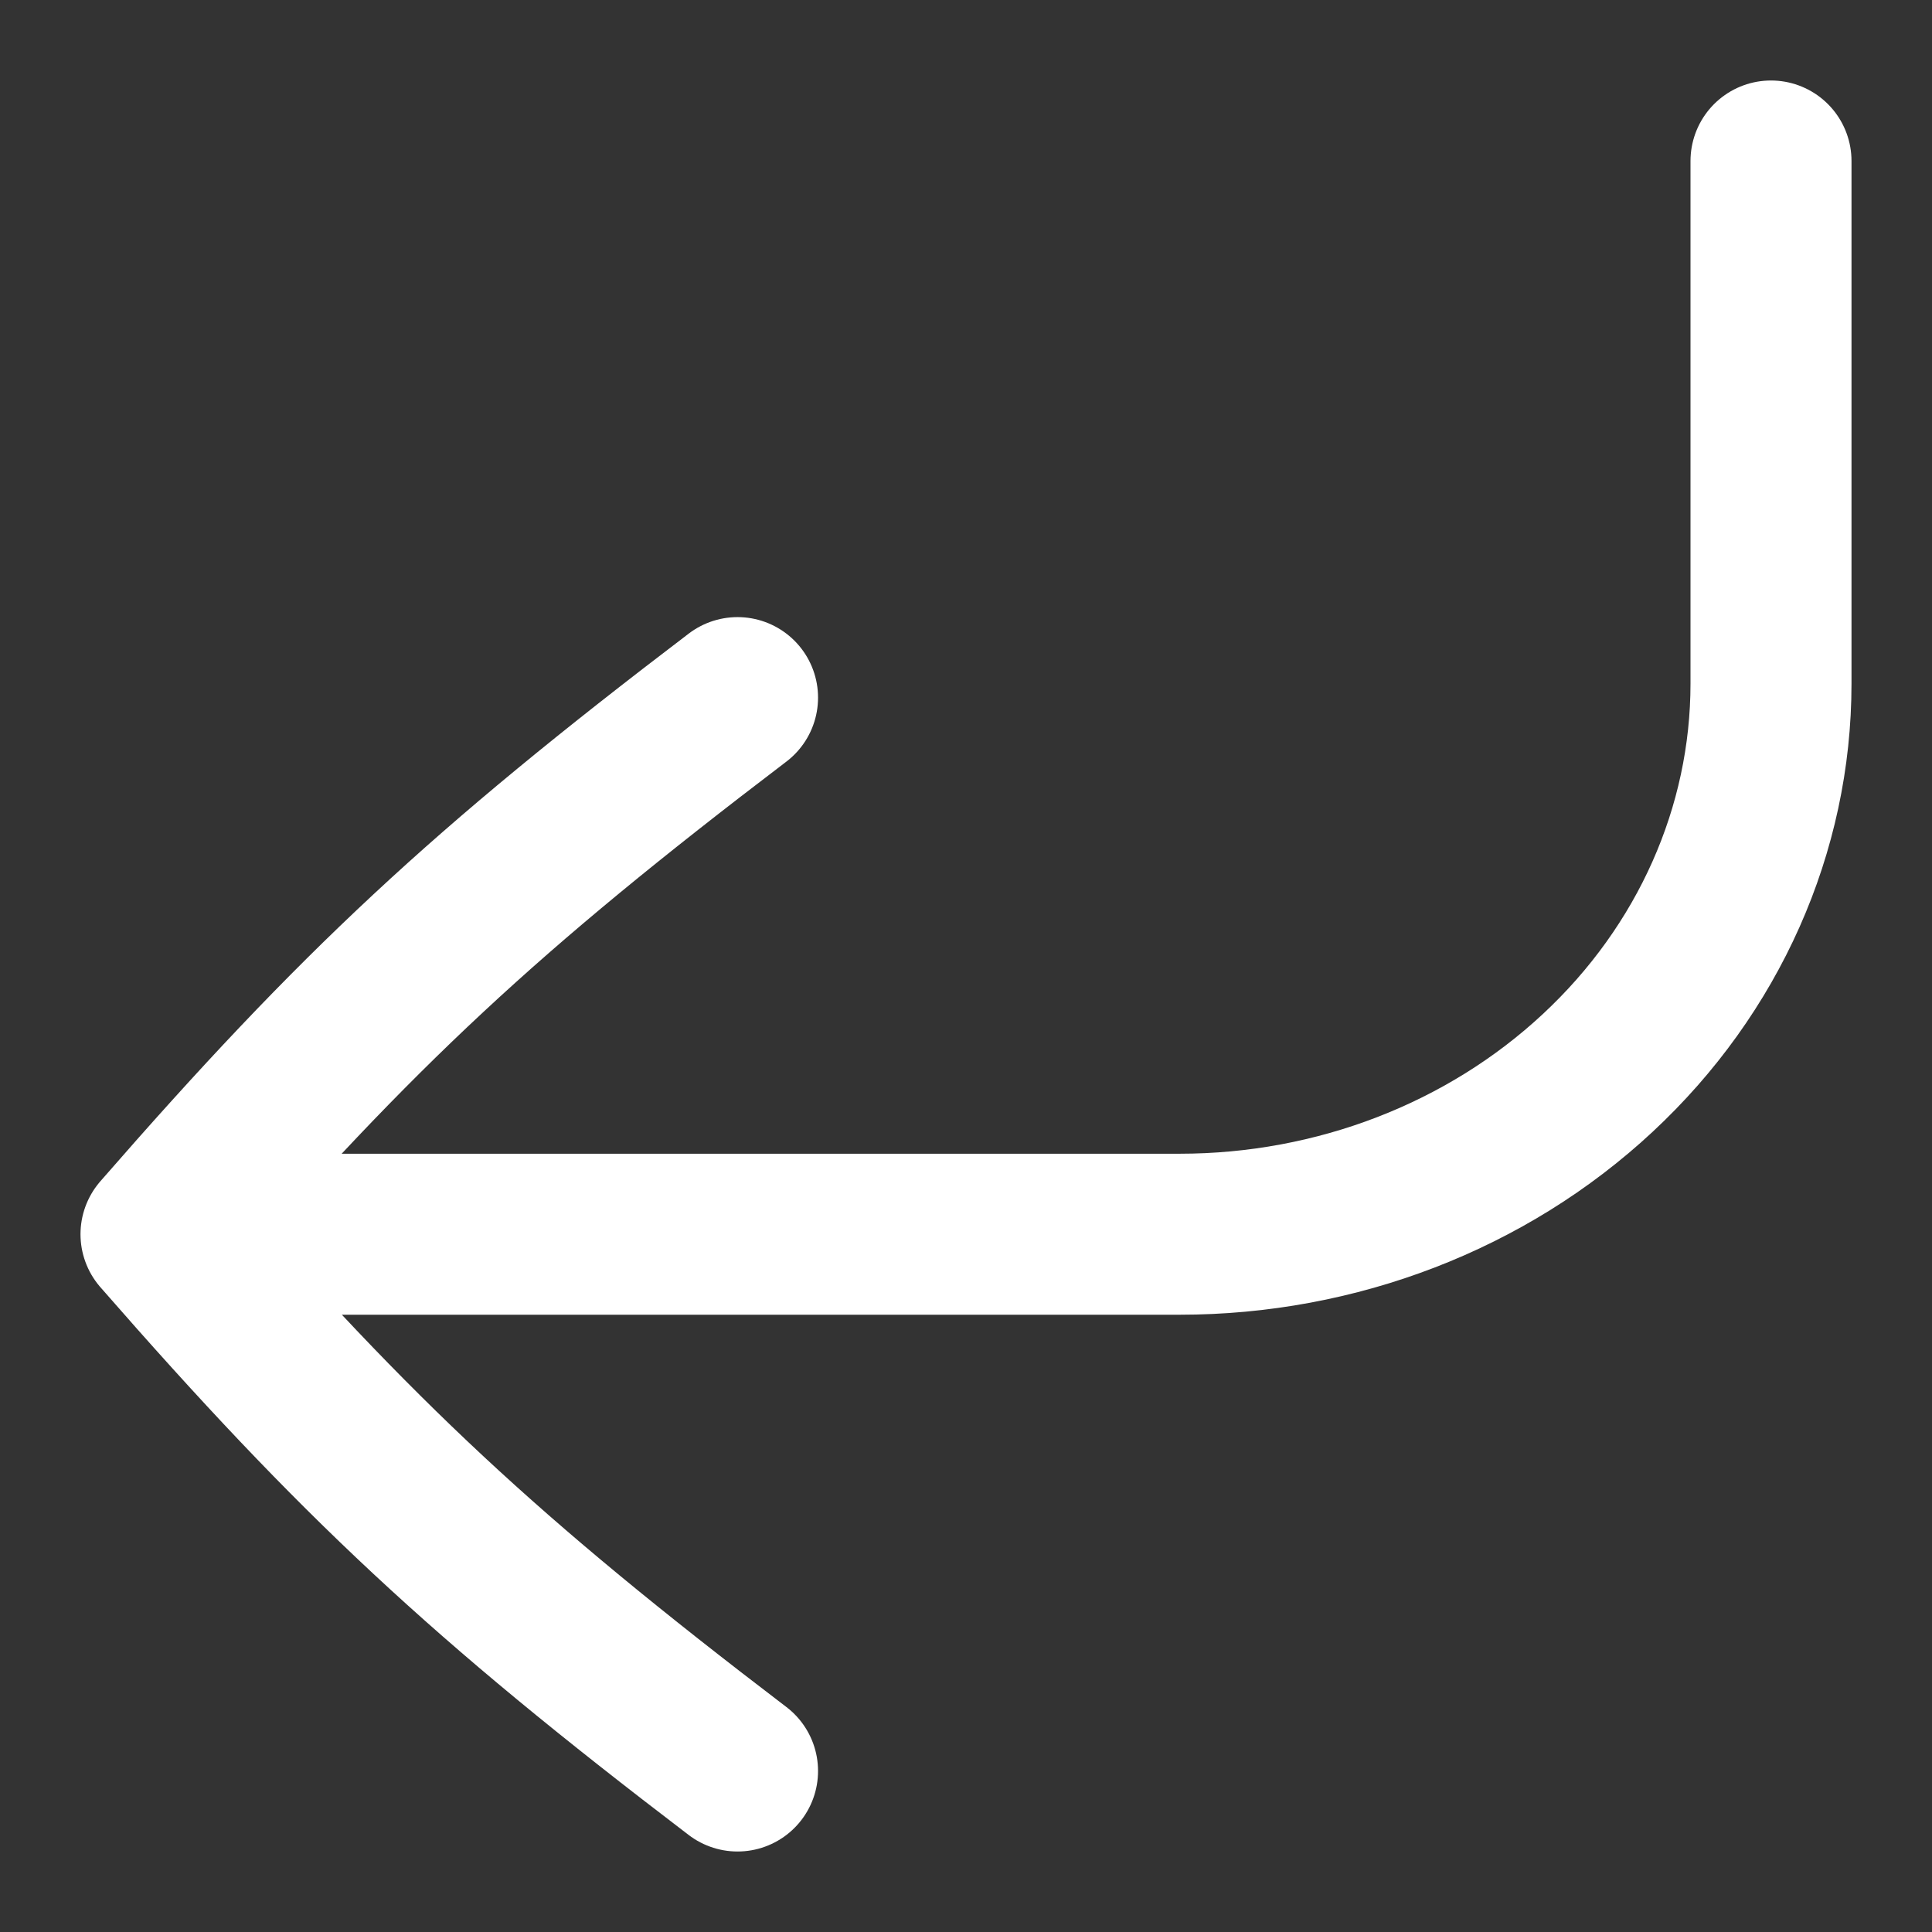
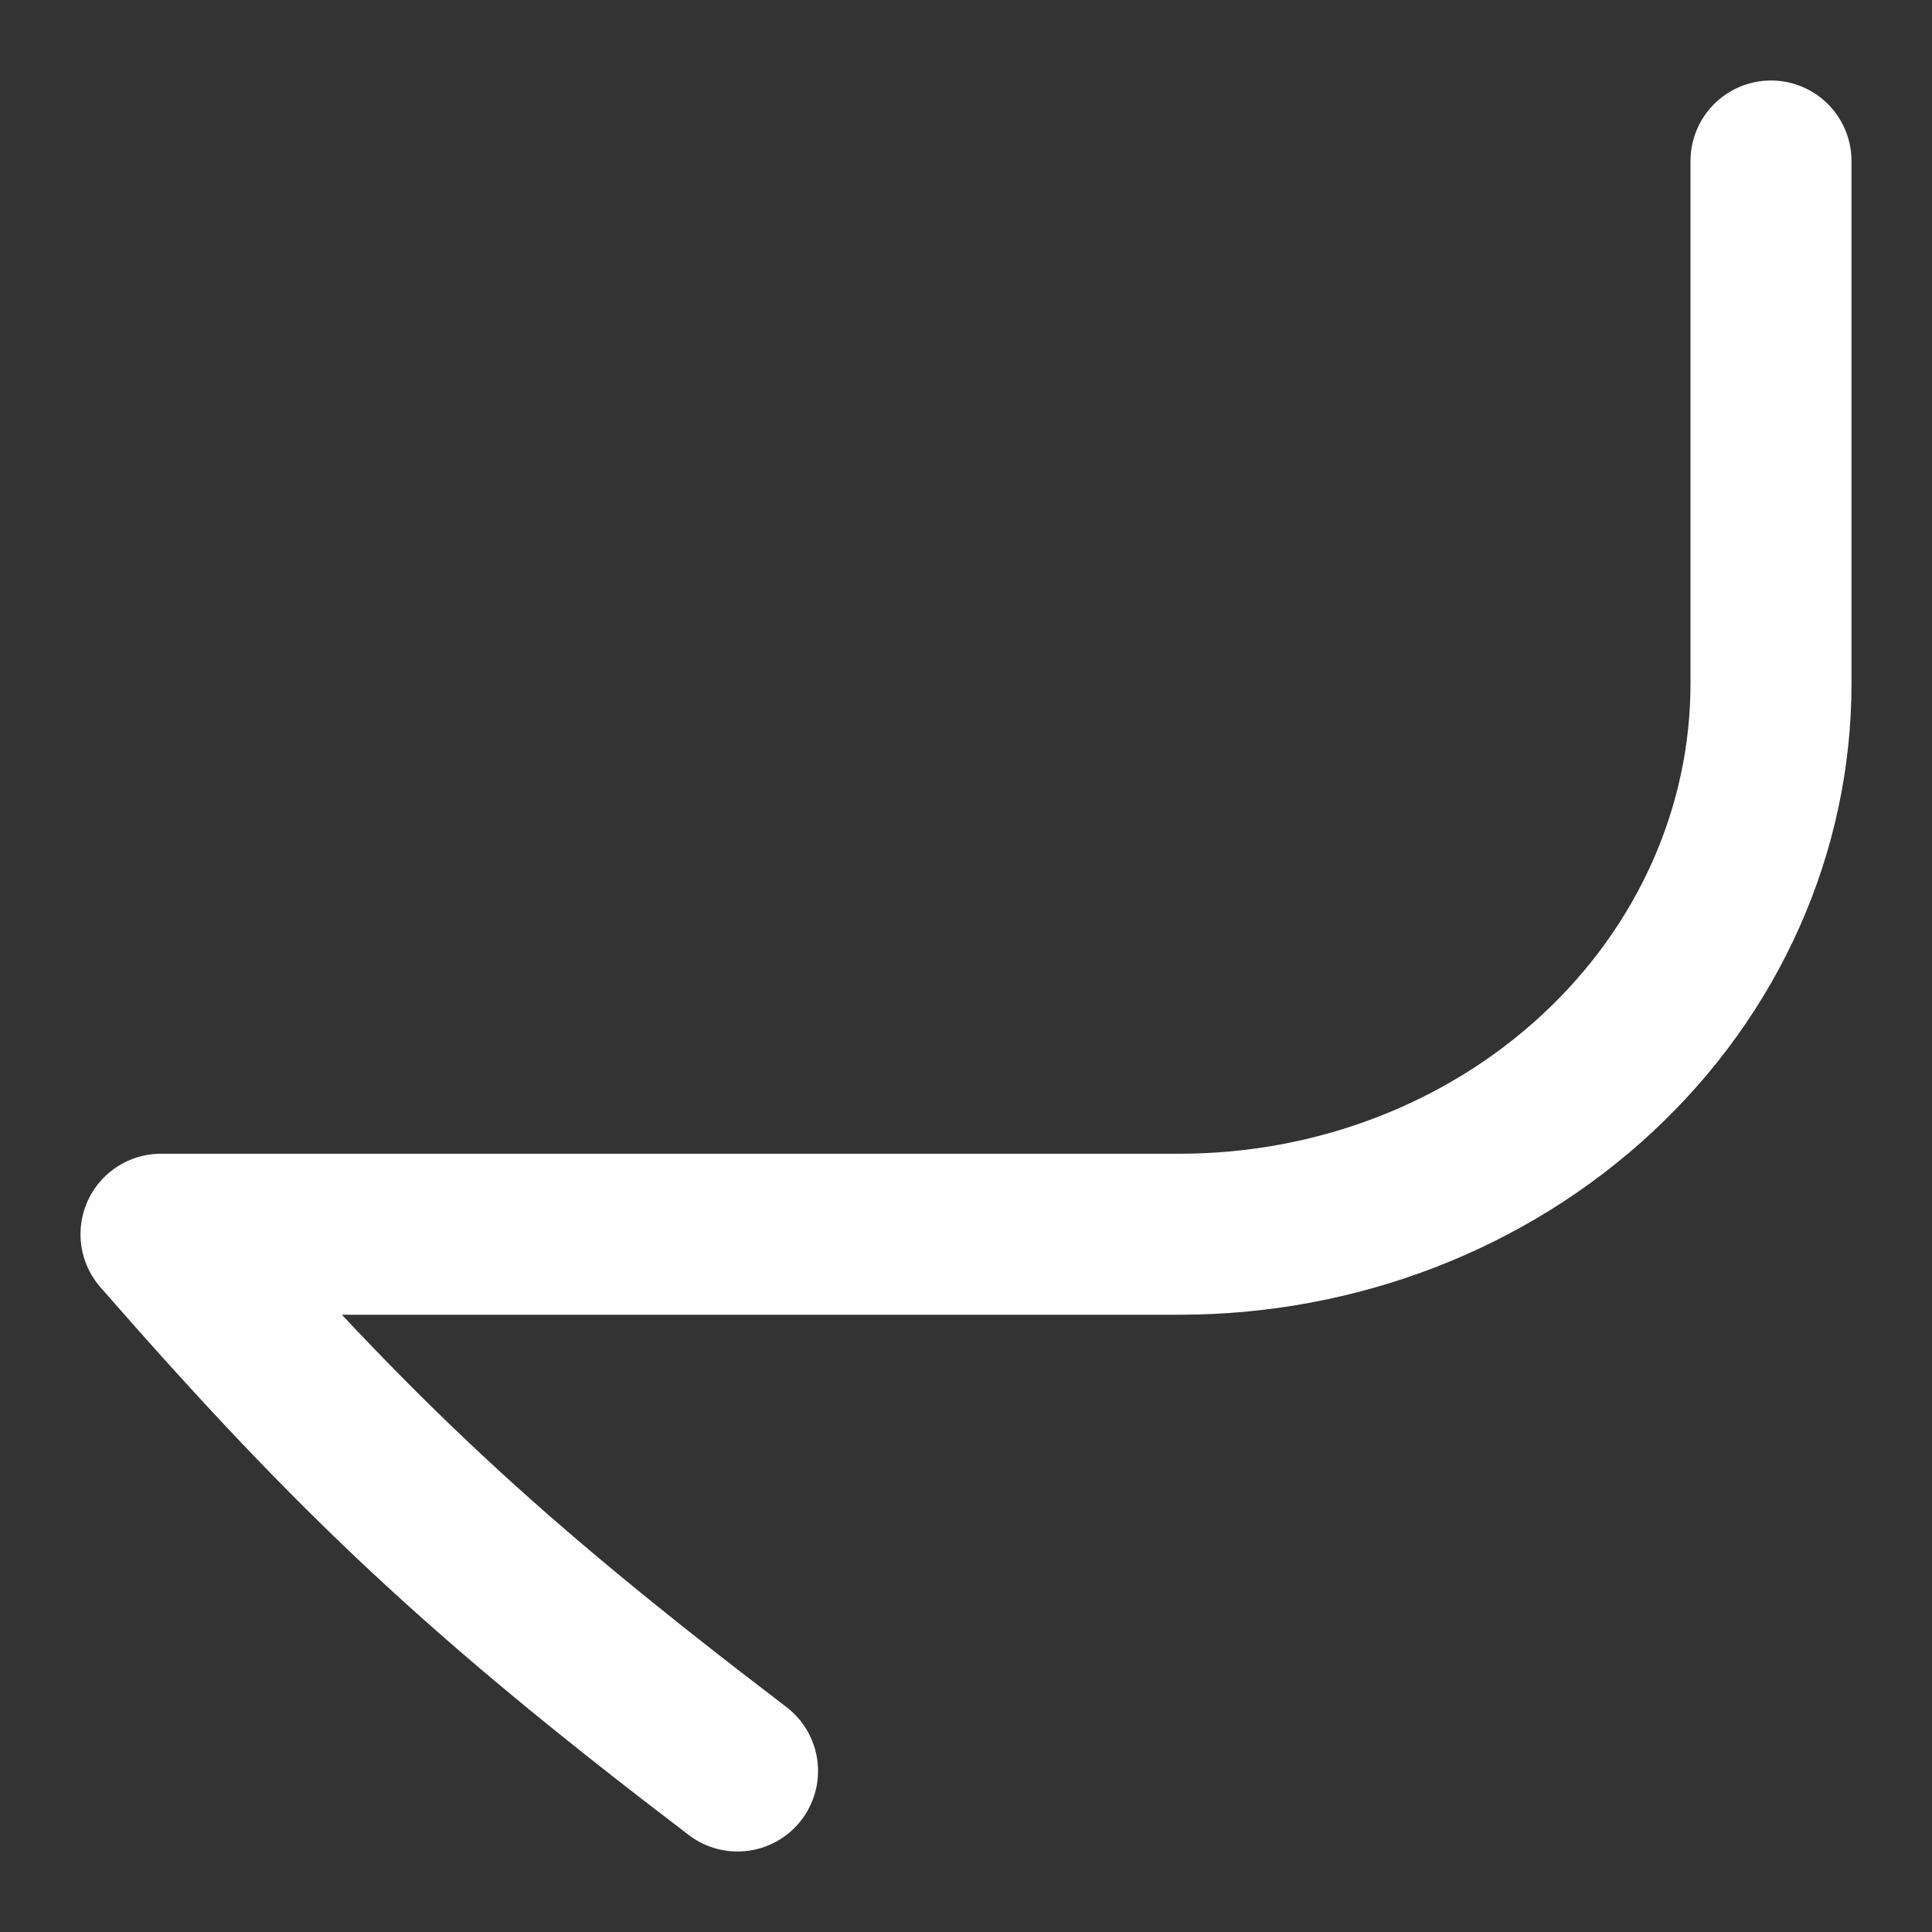
<svg xmlns="http://www.w3.org/2000/svg" width="12" height="12" viewBox="0 0 12 12" fill="none">
  <rect x="0" y="0" width="12" height="12" fill="#333333" stroke="none" />
-   <path d="M1 7.666H7.327C8.301 7.666 9.235 7.306 9.924 6.664C10.613 6.023 11 5.153 11 4.246V1M1 7.666C2.224 6.261 3.008 5.53 4.581 4.333M1 7.666C2.224 9.068 3.008 9.801 4.581 11" stroke="white" stroke-linecap="round" stroke-linejoin="round" />
+   <path d="M1 7.666H7.327C8.301 7.666 9.235 7.306 9.924 6.664C10.613 6.023 11 5.153 11 4.246V1M1 7.666M1 7.666C2.224 9.068 3.008 9.801 4.581 11" stroke="white" stroke-linecap="round" stroke-linejoin="round" />
</svg>